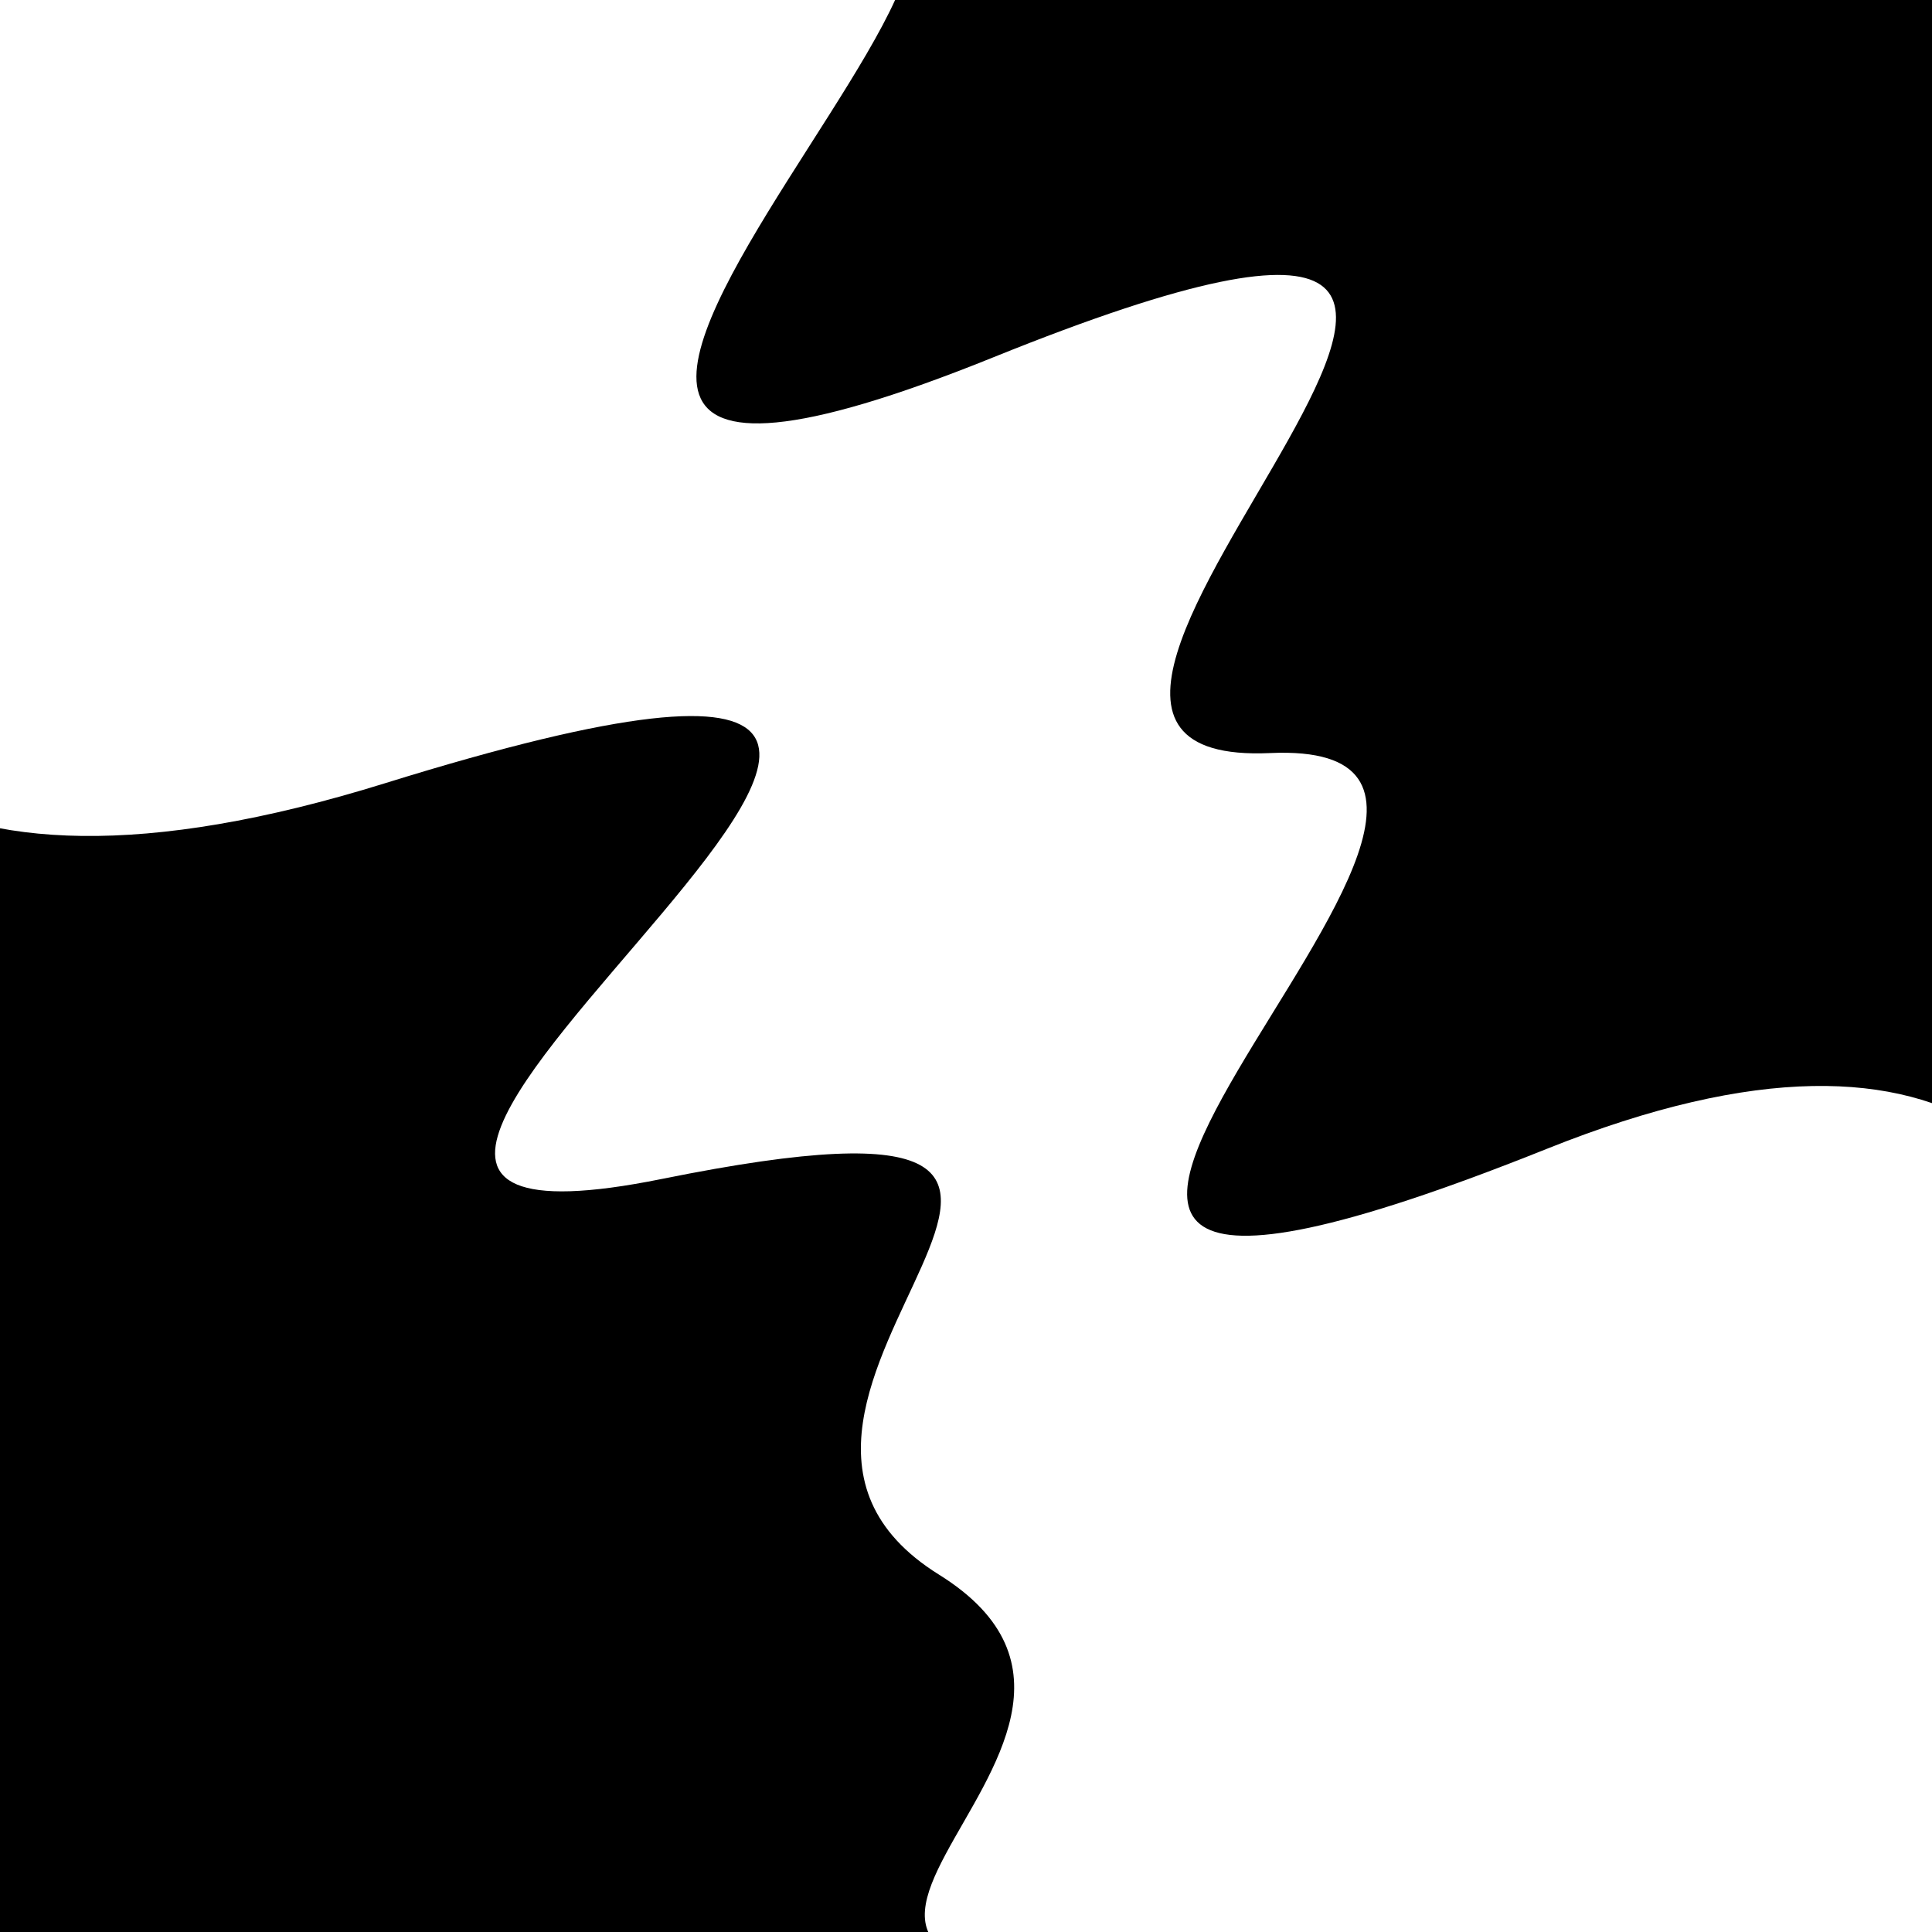
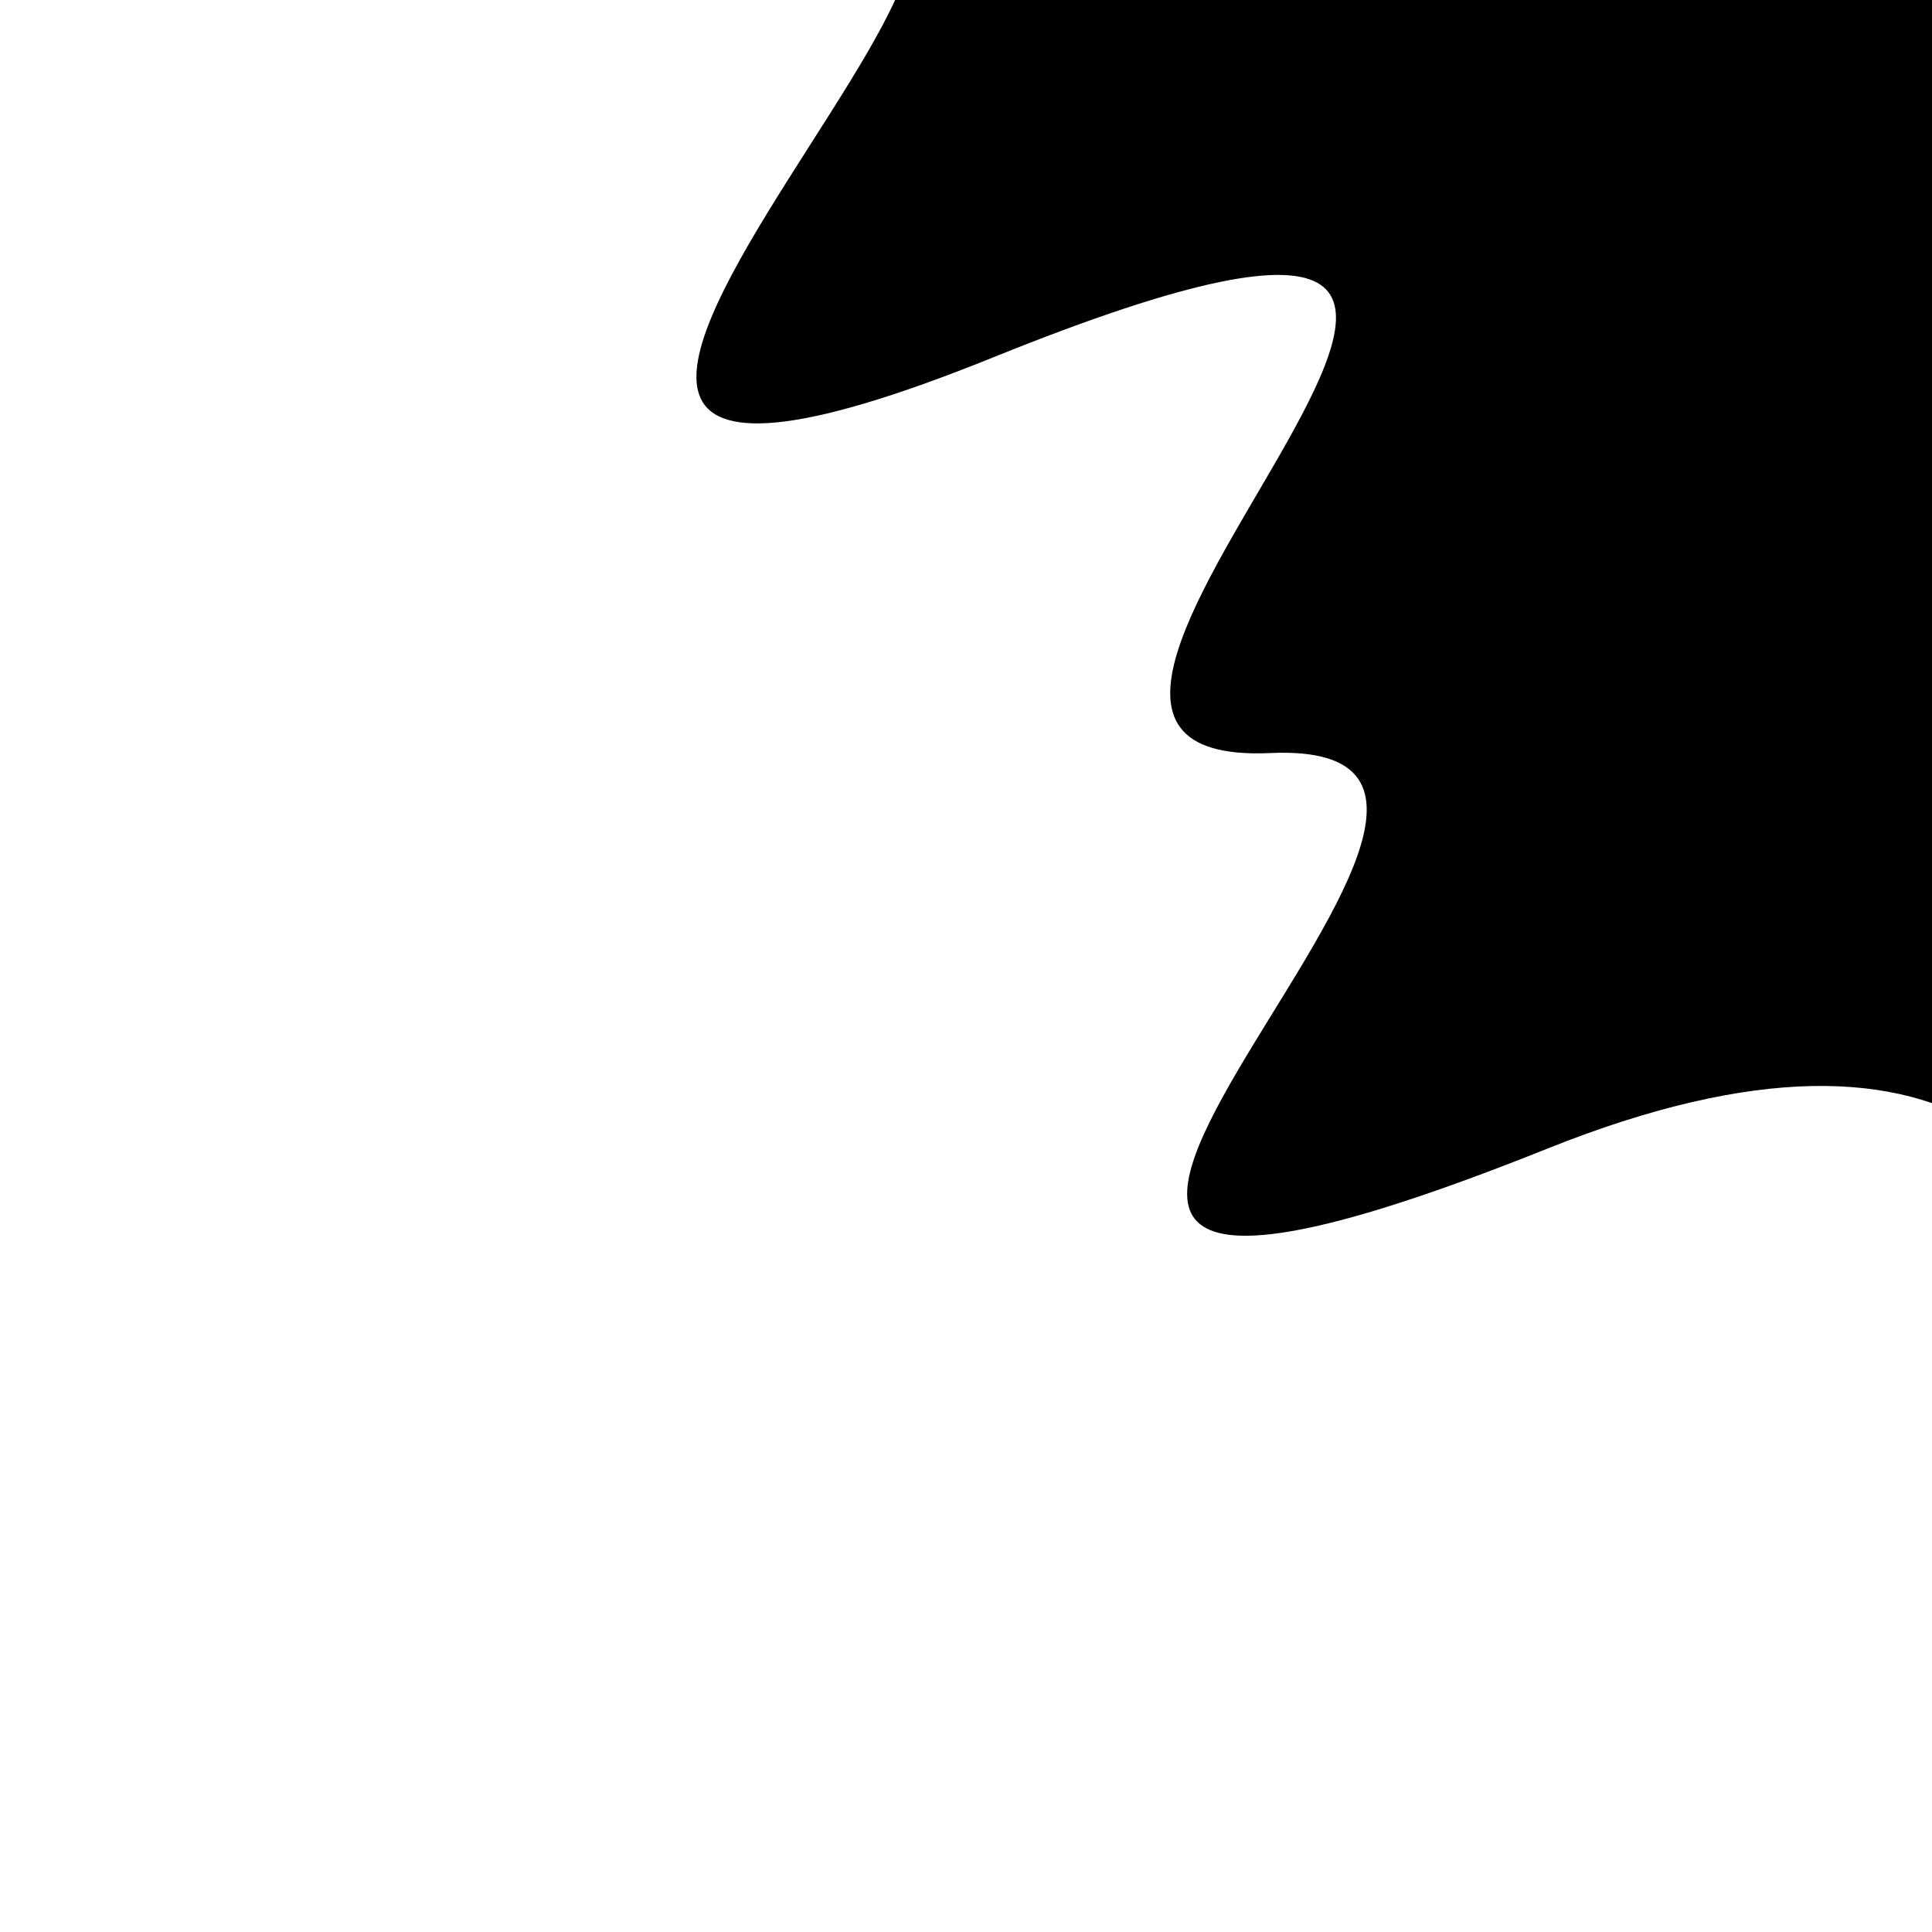
<svg xmlns="http://www.w3.org/2000/svg" viewBox="0 0 1000 1000" height="1000" width="1000">
  <rect x="0" y="0" width="1000" height="1000" fill="#ffffff" />
  <g transform="rotate(235 500.0 500.0)">
    <path d="M -250.0 692.16 S  143.08 1148.72  250.00  692.16  393.05  860.75  500.00  692.16  649.20 1128.67  750.00  692.16  928.98 1037.17 1000.00  692.16 h 110 V 2000 H -250.0 Z" fill="hsl(319.7, 20%, 29.895%)" />
  </g>
  <g transform="rotate(415 500.0 500.0)">
-     <path d="M -250.0 692.16 S   89.61 1193.57  250.00  692.16  372.86  983.56  500.00  692.16  593.90  758.73  750.00  692.16  831.93  972.33 1000.00  692.16 h 110 V 2000 H -250.0 Z" fill="hsl(379.7, 20%, 44.895%)" />
-   </g>
+     </g>
</svg>